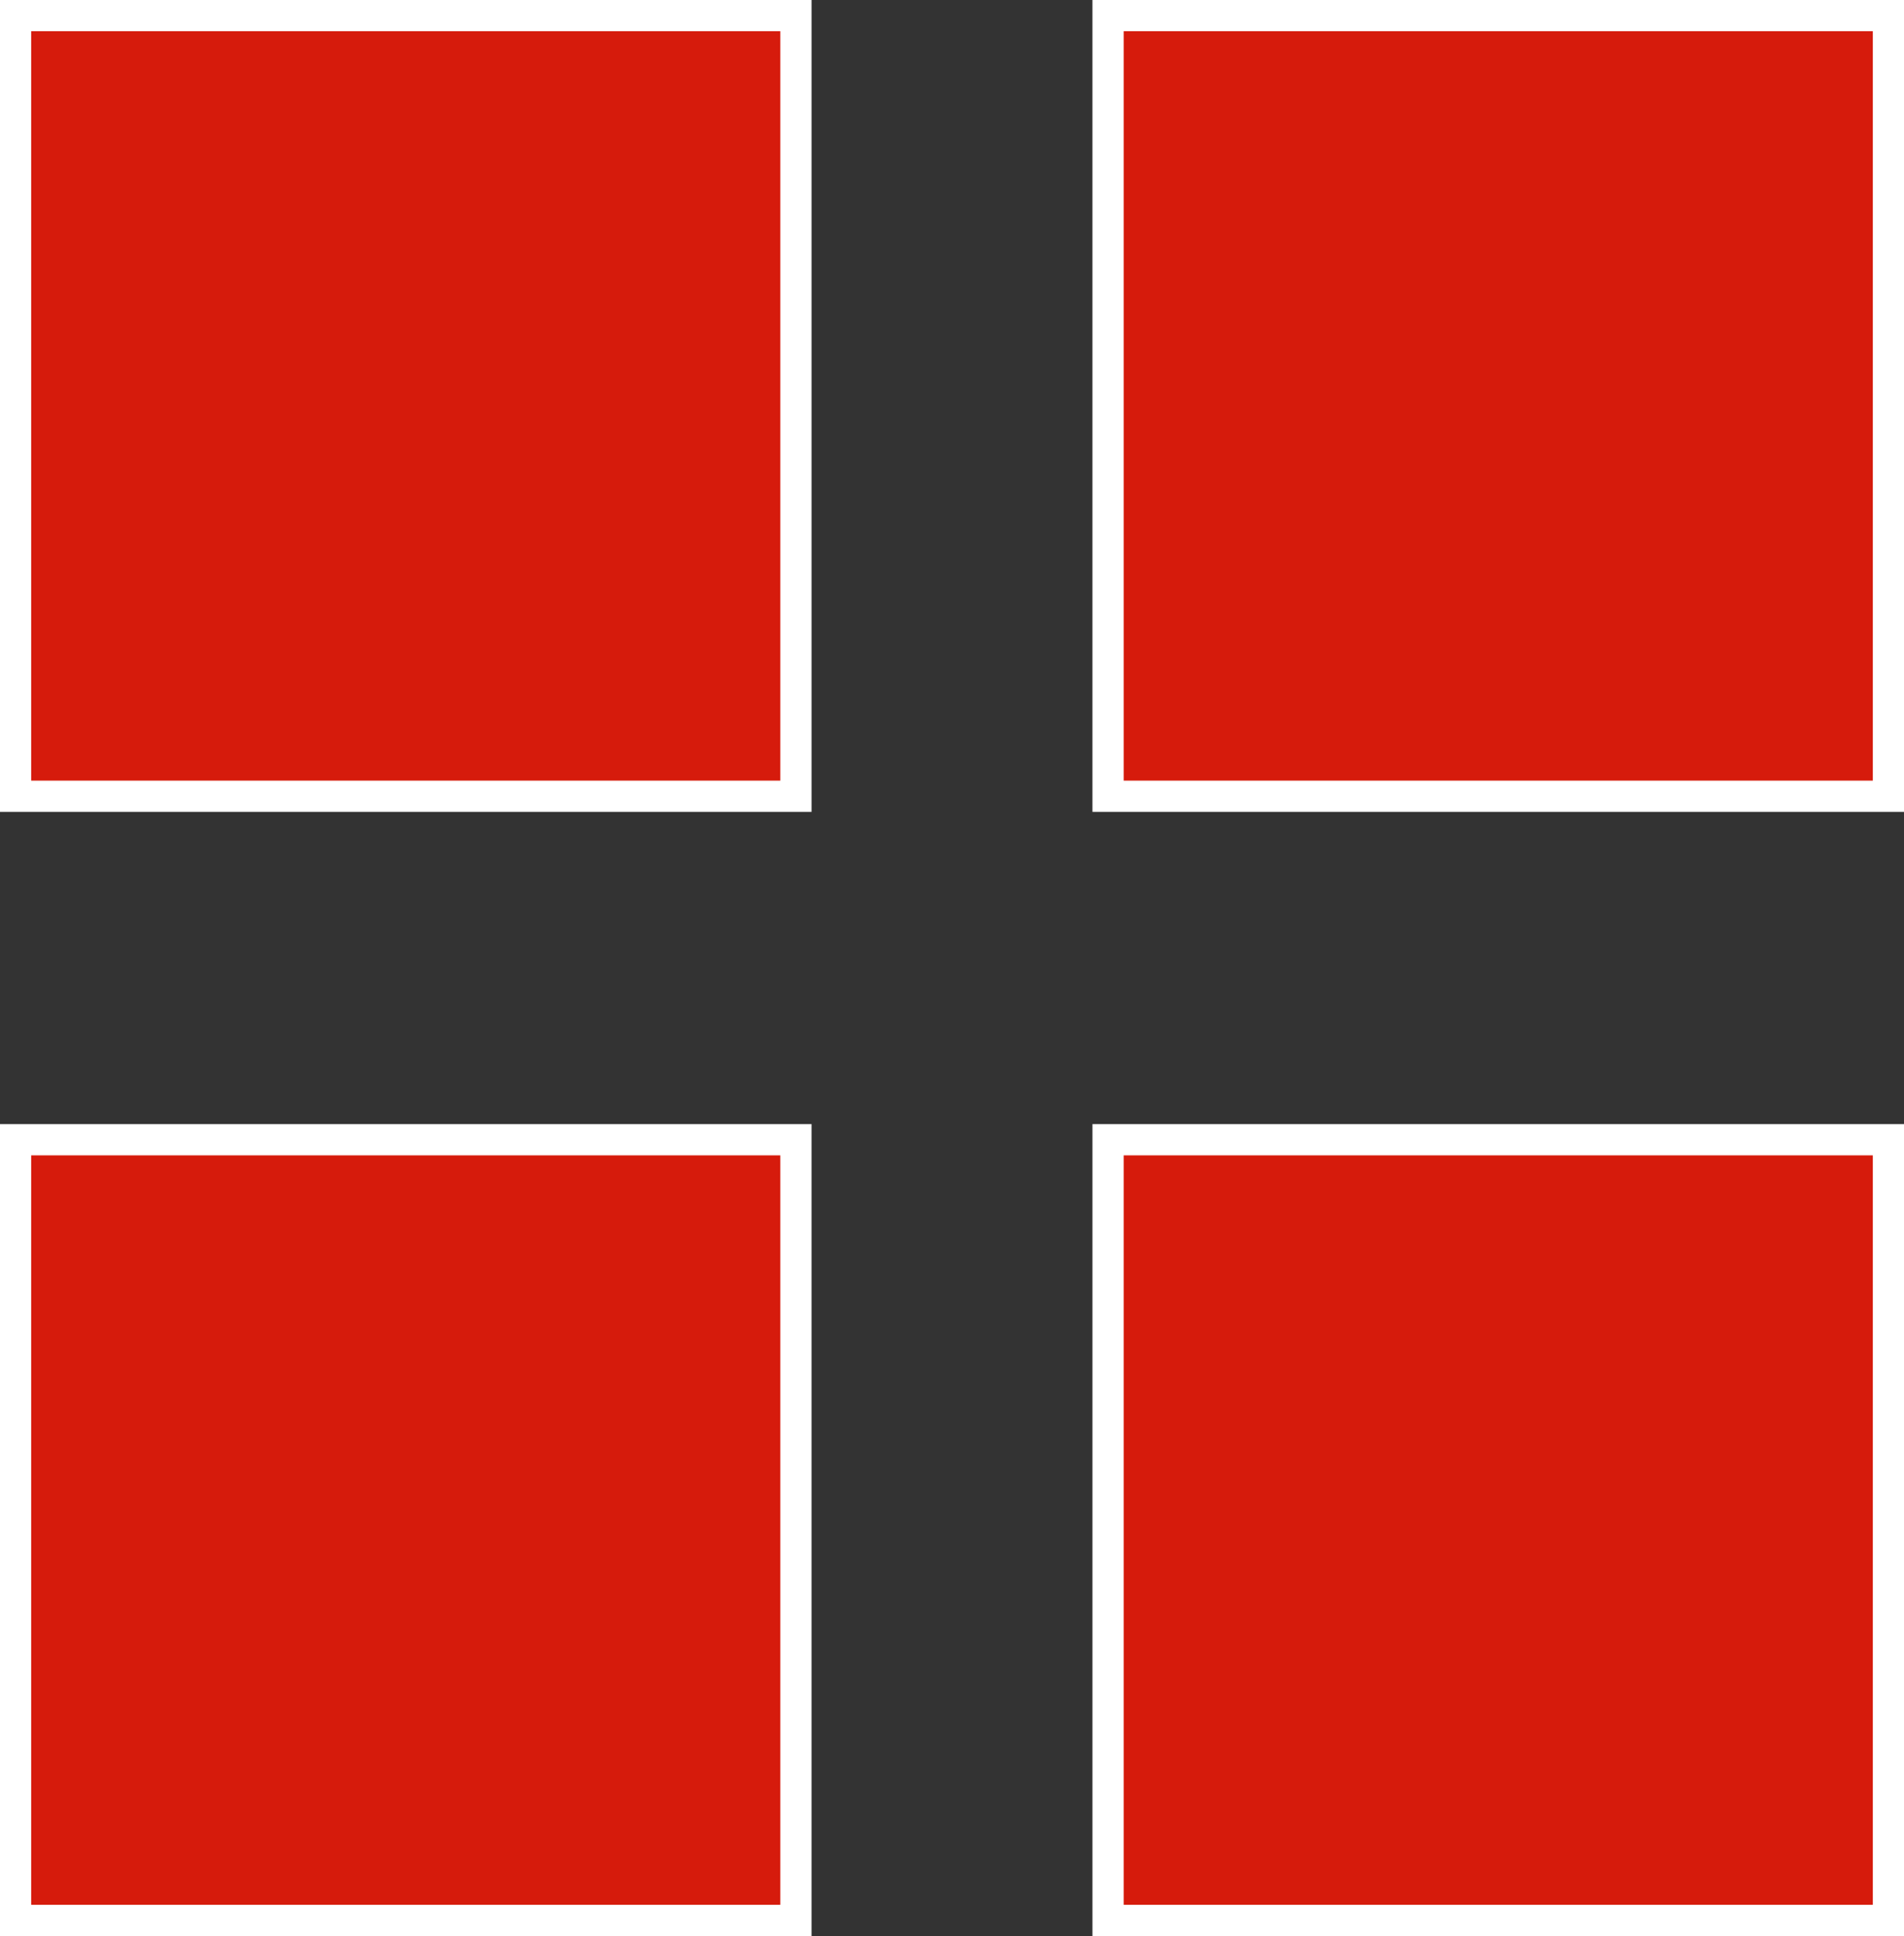
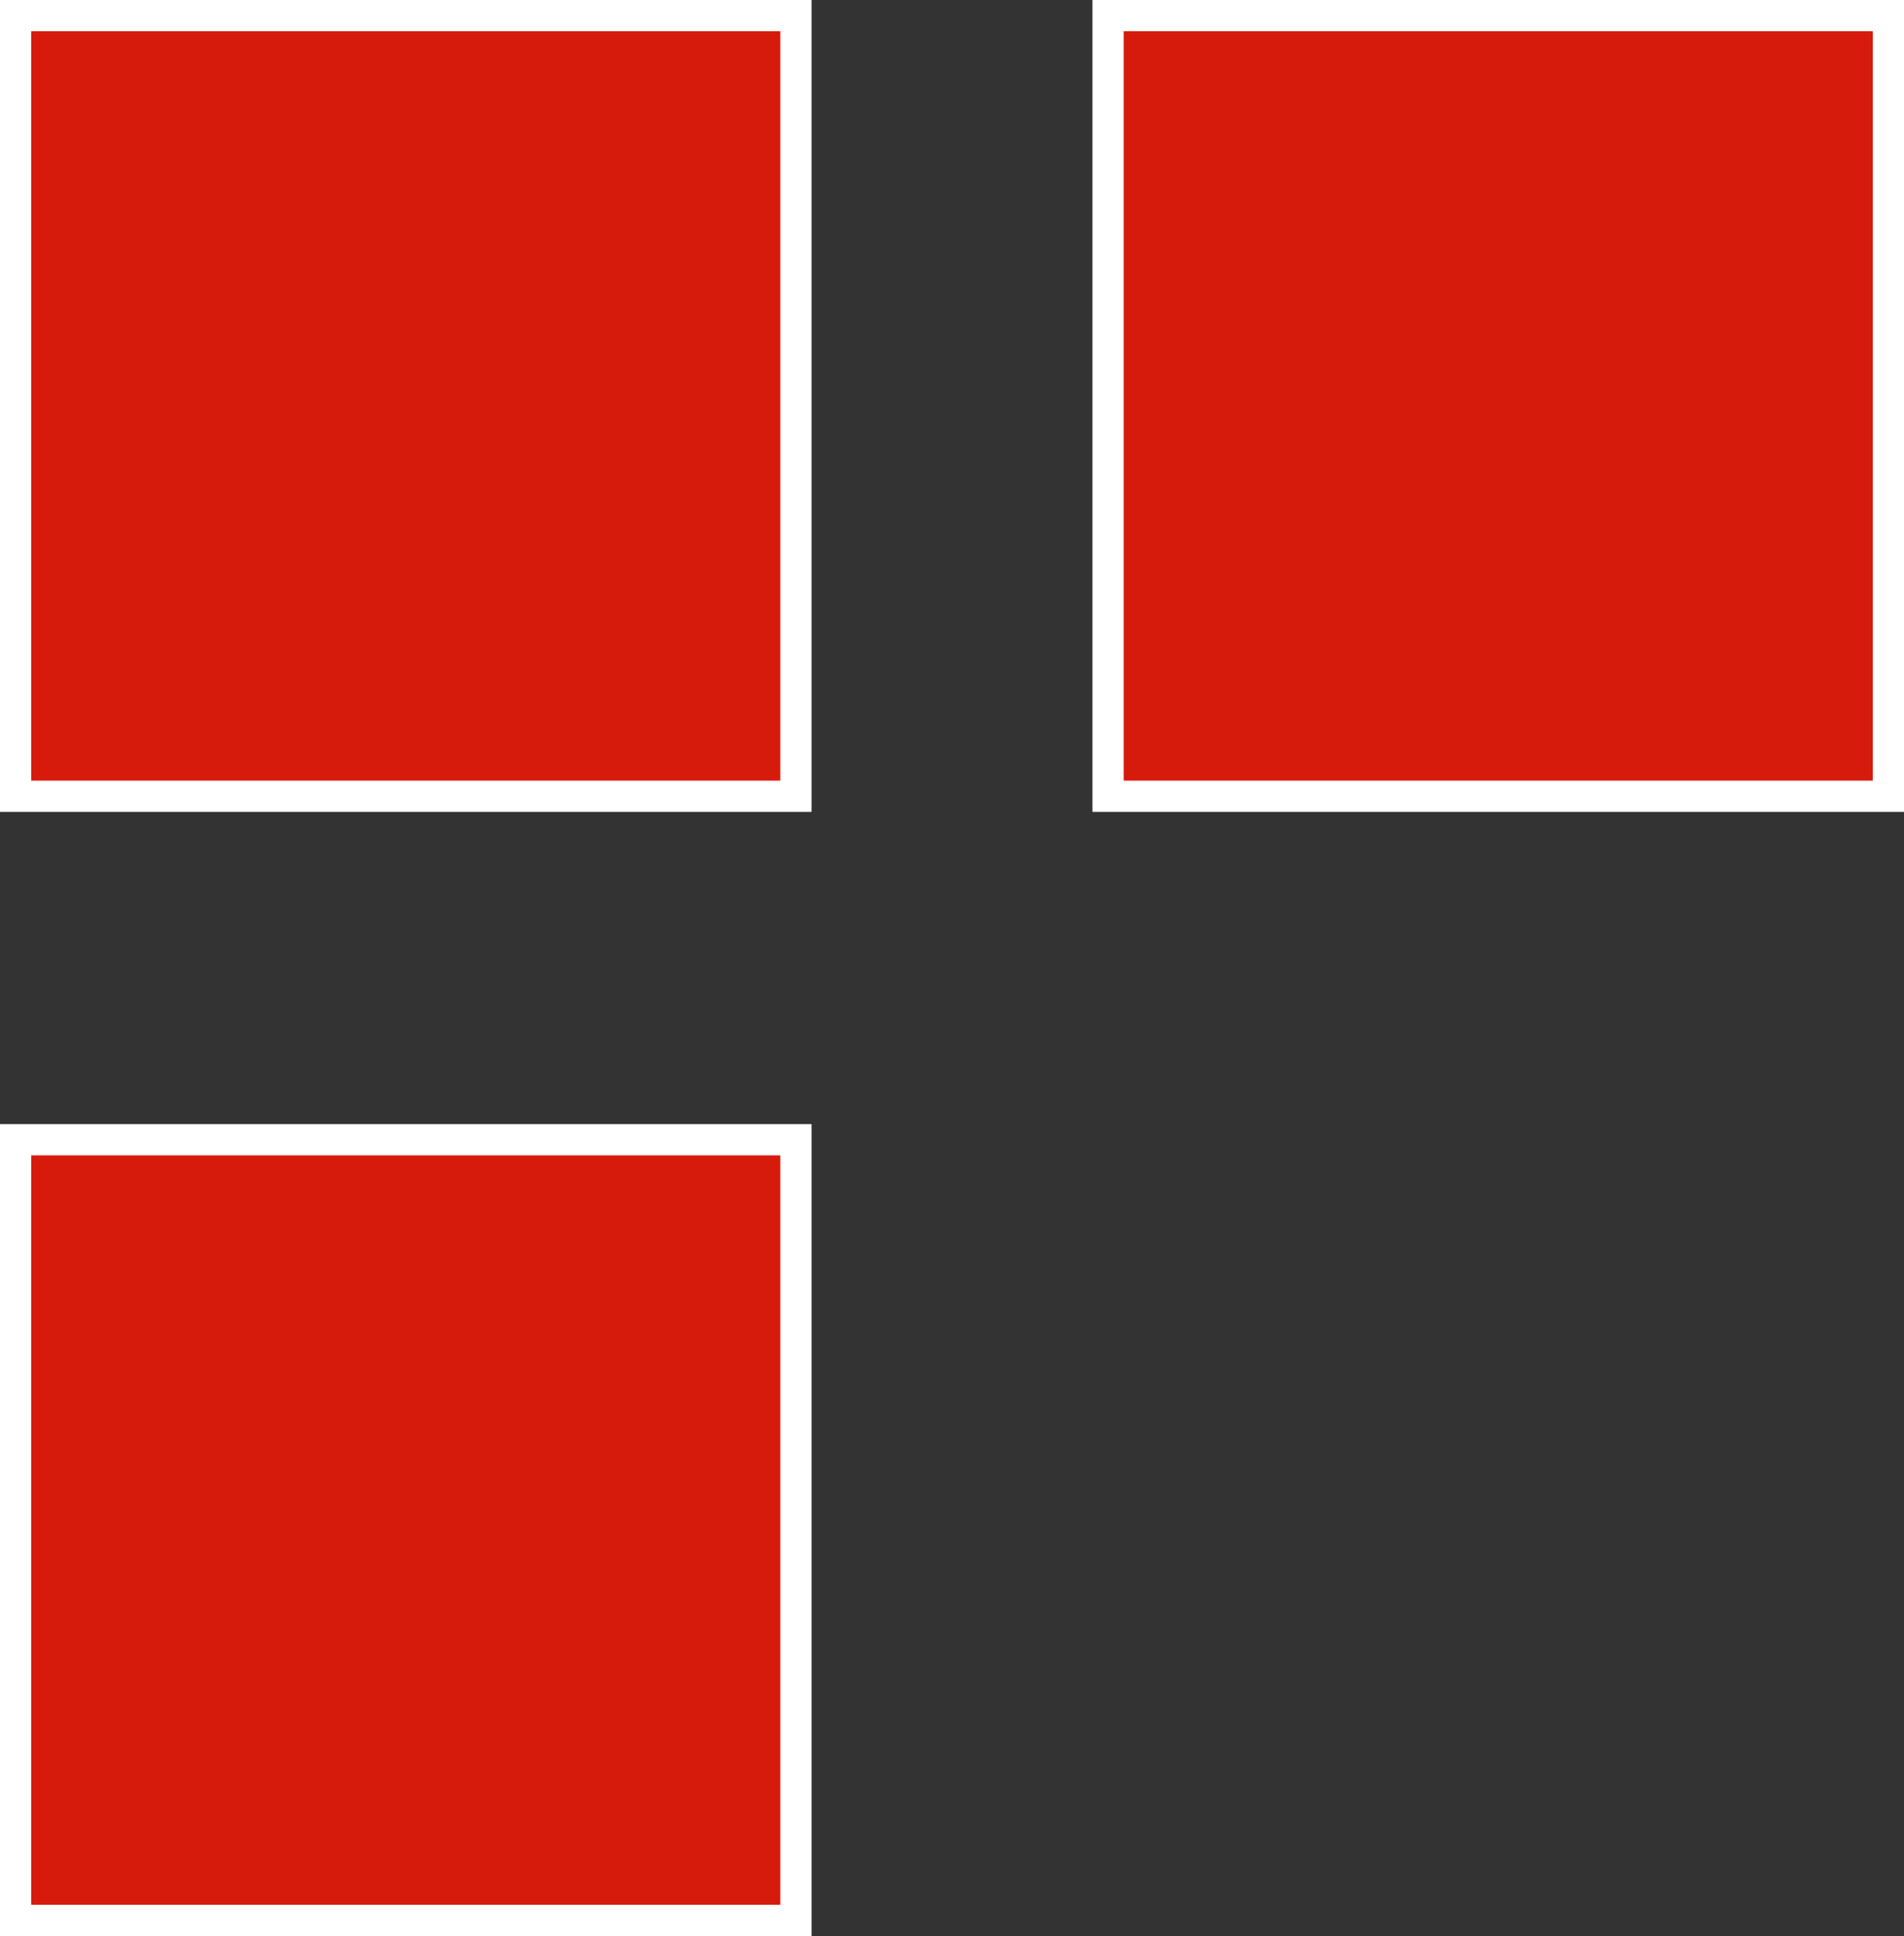
<svg xmlns="http://www.w3.org/2000/svg" width="61" height="62" viewBox="0 0 61 62" fill="none">
  <rect x="0" y="0" width="61" height="62" fill="#333333" stroke="none" />
  <rect x="0.5" y="0.5" width="25" height="25" fill="#D61B0C" stroke="white" />
  <rect x="35.5" y="0.5" width="25" height="25" fill="#D61B0C" stroke="white" />
  <rect x="0.5" y="36.5" width="25" height="25" fill="#D61B0C" stroke="white" />
-   <rect x="35.5" y="36.5" width="25" height="25" fill="#D61B0C" stroke="white" />
</svg>